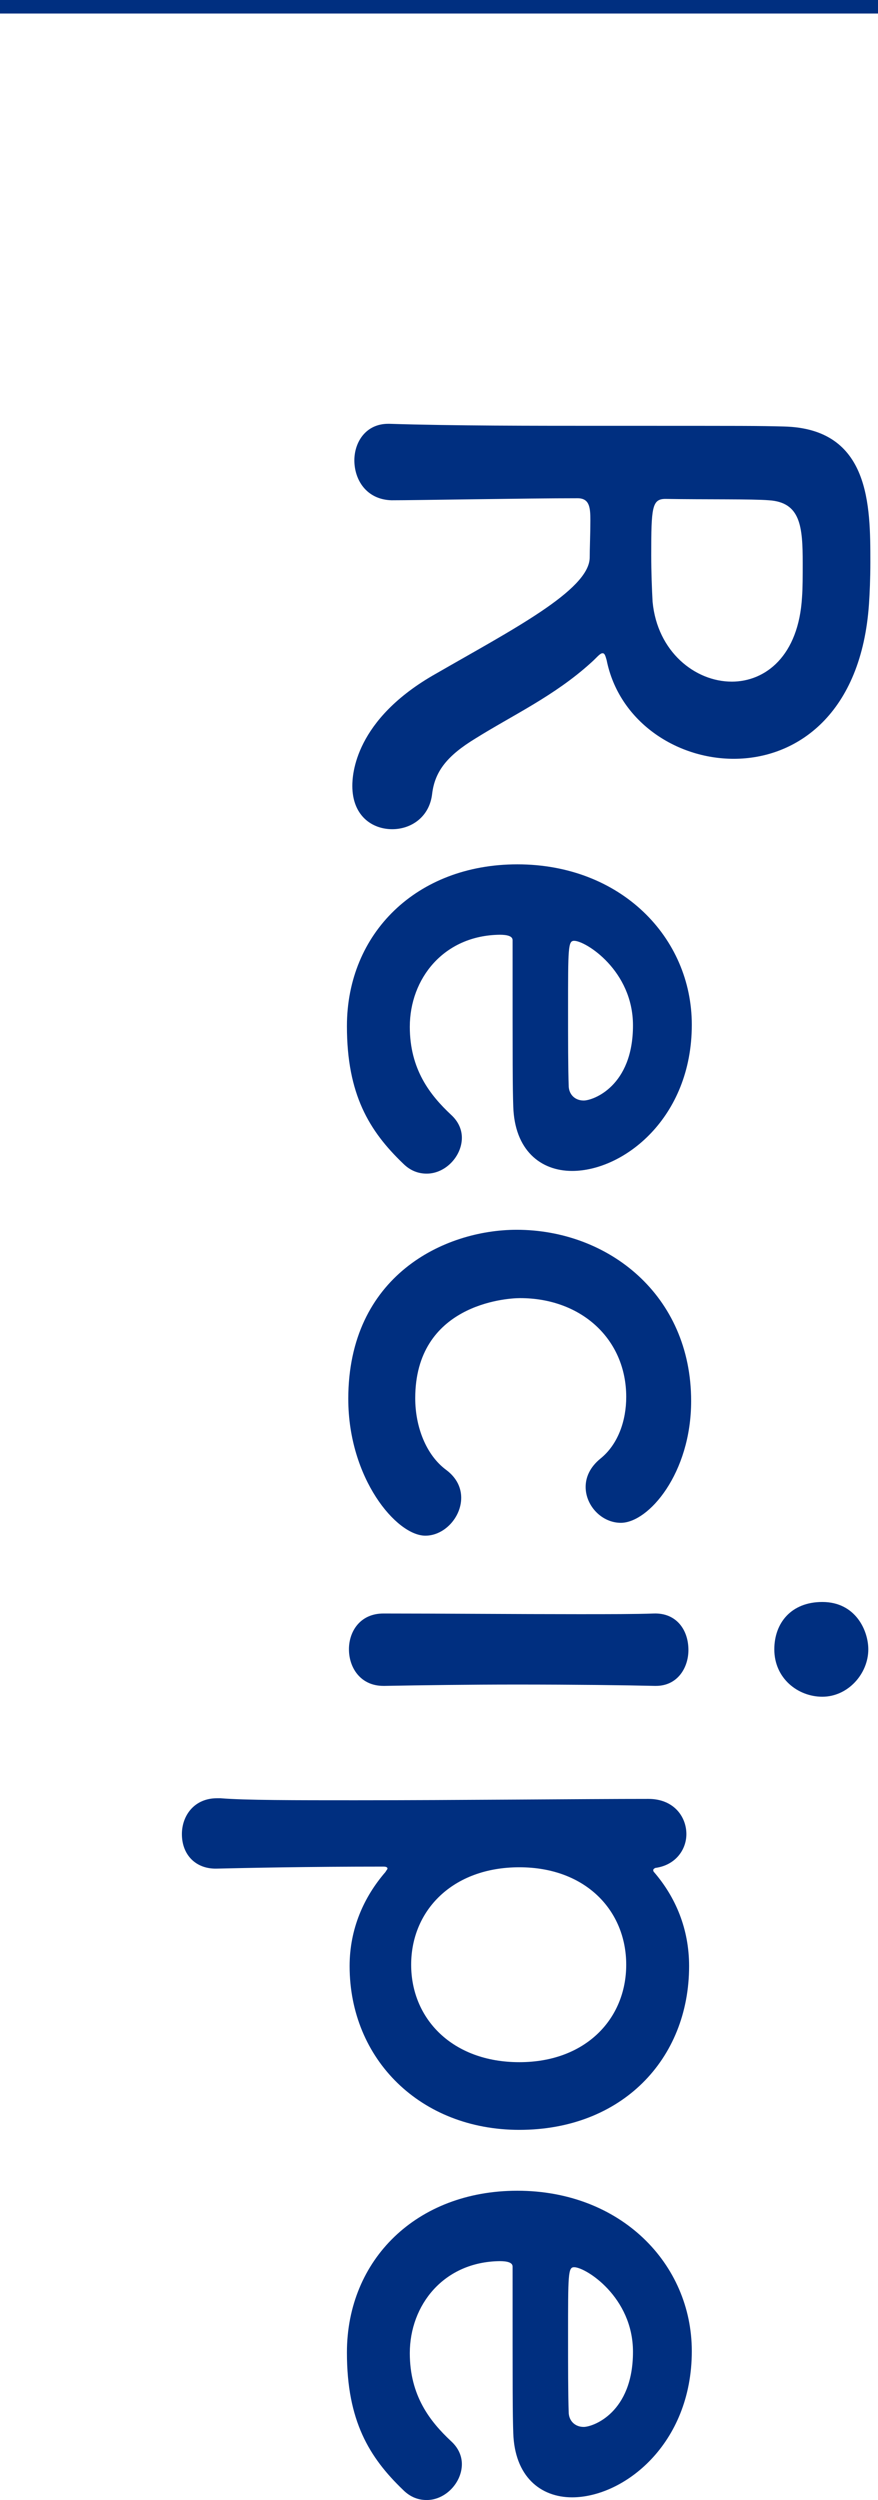
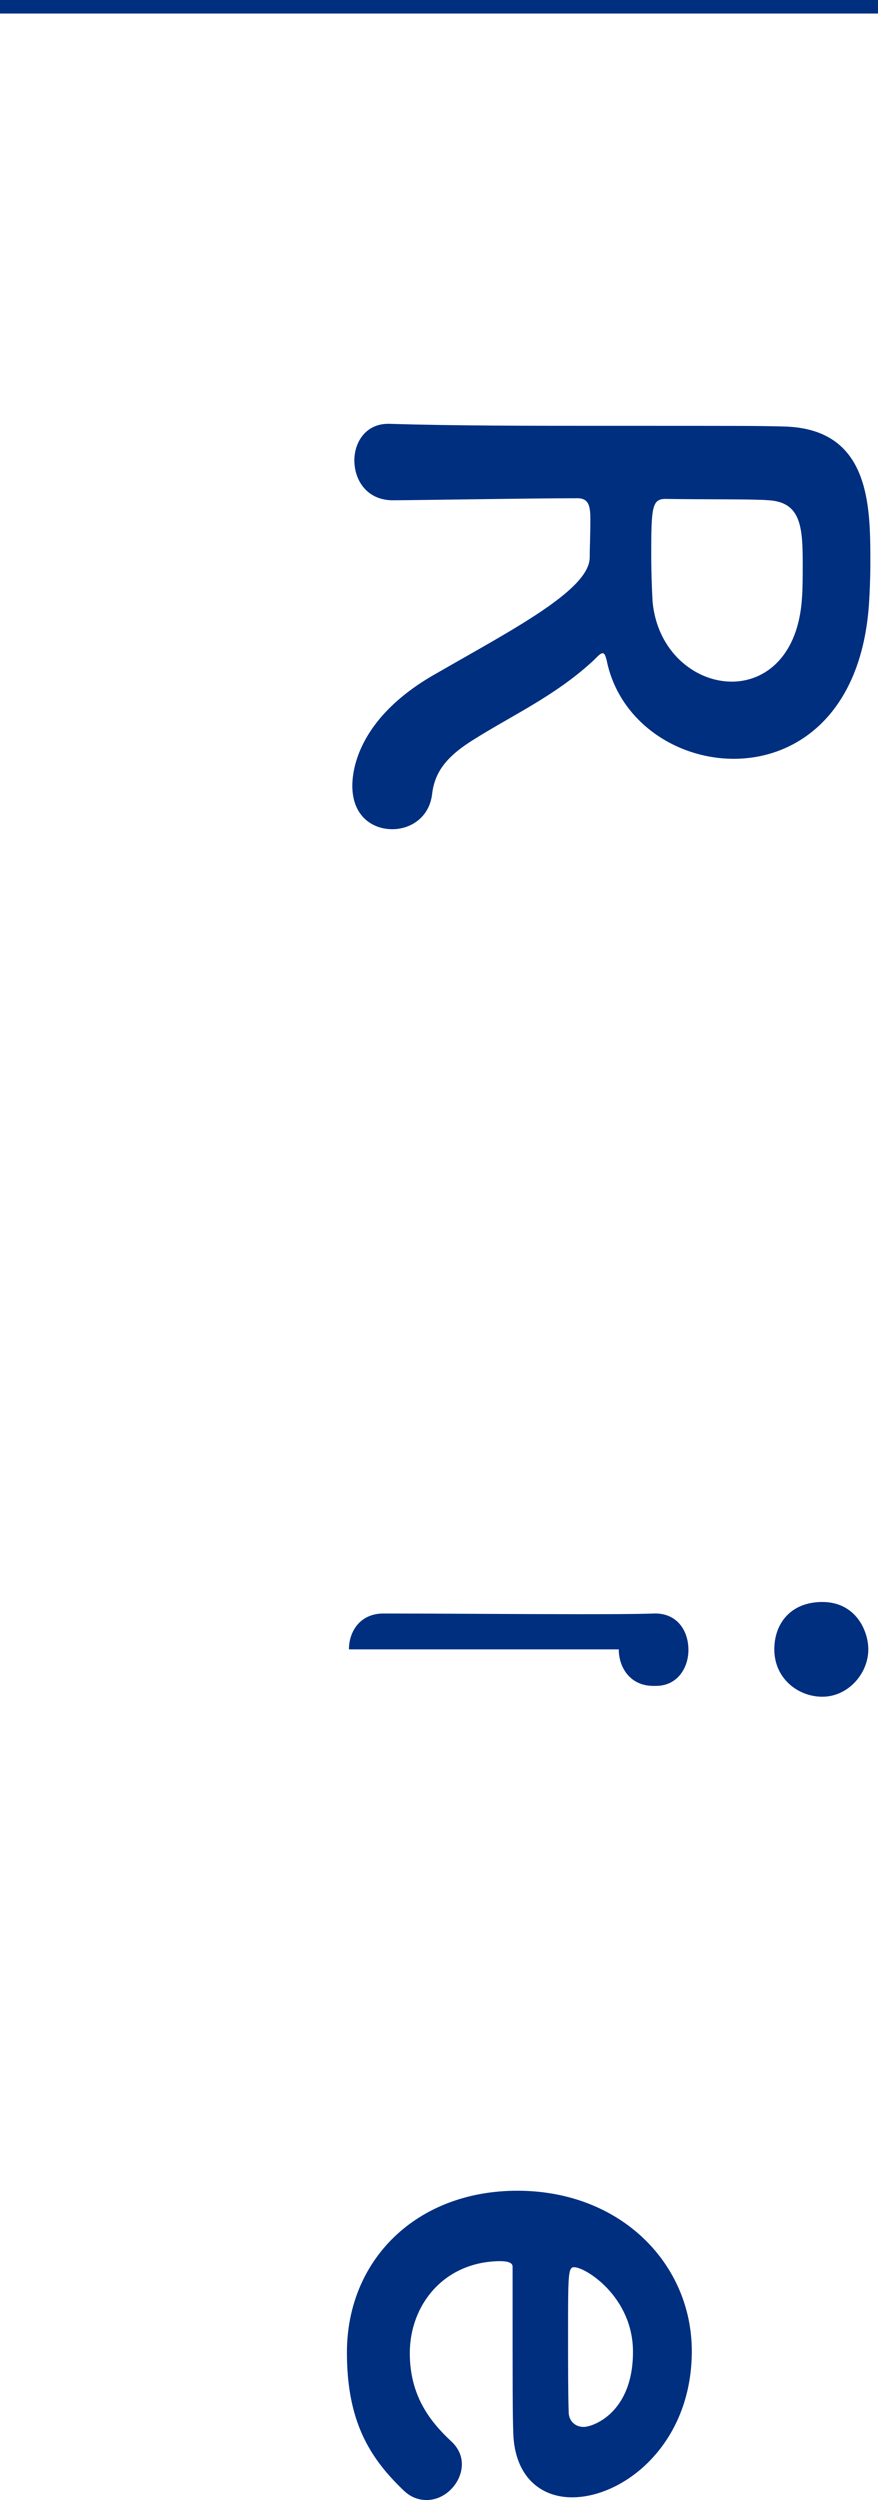
<svg xmlns="http://www.w3.org/2000/svg" id="b" width="64.919" height="184.71" viewBox="0 0 64.919 184.71">
  <defs>
    <style>.d{fill:#002f80;stroke-width:0px;}.e{fill:none;stroke:#002f80;stroke-miterlimit:10;}</style>
  </defs>
  <g id="c">
    <path class="d" d="m43.602,41.212c0-.65.05-1.801.05-2.75s-.05-1.65-.95-1.65c-3.75,0-11.951.15-13.751.15-1.85-.051-2.75-1.5-2.75-2.95,0-1.351.85-2.7,2.5-2.7h.1c4.65.149,10.601.149,16.102.149,10.8,0,11,0,13.051.05,6.4.15,6.4,5.851,6.4,10.051,0,1.15-.05,2.301-.101,3.051-.55,8.1-5.3,11.45-10,11.45-4.301,0-8.501-2.8-9.401-7.3-.1-.351-.15-.5-.3-.5-.2,0-.45.35-.85.699-2.7,2.45-5.75,3.851-8.551,5.601-2.05,1.25-3,2.4-3.2,4.101s-1.55,2.6-2.95,2.6c-1.5,0-2.95-1-2.95-3.2,0-.8.15-4.899,6.2-8.3,5.551-3.201,11.301-6.15,11.351-8.551Zm10.5,9.15c2.5,0,4.95-1.9,5.2-6.25.05-.65.05-1.551.05-2.5,0-2.701-.15-4.501-2.5-4.65-1.2-.101-4.75-.051-7.65-.101-1,0-1.05.65-1.05,4.15,0,1.25.05,2.55.1,3.45.351,3.7,3.15,5.9,5.851,5.9Z" />
-     <path class="d" d="m25.651,75.811c0-6.851,5.15-11.951,12.601-11.951,7.65,0,12.9,5.4,12.9,11.852,0,6.9-5.05,10.801-8.851,10.801-2.35,0-4.25-1.551-4.35-4.751-.05-1.55-.05-2.601-.05-12.301,0-.3-.399-.399-.95-.399-4.15.05-6.65,3.25-6.65,6.8,0,3.15,1.5,5.051,3.05,6.501.55.5.8,1.1.8,1.699,0,1.351-1.2,2.65-2.6,2.65-.6,0-1.2-.199-1.75-.75-2.5-2.4-4.15-5.1-4.15-10.15Zm17.501,5.5c.7,0,3.65-1.05,3.65-5.55,0-4.051-3.5-6.251-4.35-6.251-.45,0-.45.5-.45,5.15,0,2.051,0,4.301.05,5.65.05.601.5,1,1.101,1Z" />
-     <path class="d" d="m25.751,103.36c0-9.1,7.101-12.5,12.451-12.5,6.75,0,12.901,4.8,12.901,12.65,0,5.351-3.15,9.001-5.2,9.001-1.4,0-2.601-1.251-2.601-2.65,0-.7.3-1.45,1.101-2.101,1.3-1.05,1.9-2.8,1.9-4.55,0-4.251-3.3-7.301-7.851-7.301-1.1,0-7.75.5-7.75,7.4,0,2.101.8,4.2,2.3,5.301.8.6,1.1,1.35,1.1,2.05,0,1.45-1.25,2.801-2.65,2.801-2.15,0-5.7-4.251-5.7-10.102Z" />
-     <path class="d" d="m25.8,121.86c0-1.351.85-2.65,2.55-2.65,4.15,0,9.851.05,14.401.05,2.25,0,4.25,0,5.601-.05,1.65-.051,2.55,1.199,2.55,2.699,0,1.301-.8,2.65-2.4,2.65h-.1c-2.05-.05-6-.1-10.201-.1-3.45,0-7,.05-9.75.1h-.1c-1.7,0-2.55-1.35-2.55-2.699Zm35.002-3.501c2.45,0,3.4,2.101,3.4,3.501,0,1.8-1.5,3.5-3.4,3.5-1.8,0-3.55-1.351-3.55-3.5,0-1.951,1.25-3.501,3.55-3.501Z" />
-     <path class="d" d="m48.302,138.16c0,.05,0,.1.05.149,1.6,1.851,2.6,4.201,2.6,6.951,0,6.9-5,12.101-12.551,12.101-7.3,0-12.551-5.2-12.551-12.101,0-2.75,1.05-5.101,2.65-6.951.05-.1.15-.199.15-.25,0-.1-.101-.149-.3-.149-5.5,0-10.25.1-12.301.149-1.55.051-2.6-1-2.6-2.55,0-1.351.9-2.65,2.6-2.65h.25c1.8.15,5.55.15,9.951.15,7.551,0,16.951-.101,21.701-.101,1.851,0,2.8,1.301,2.8,2.601,0,1.149-.8,2.3-2.3,2.5-.1.05-.15.101-.15.15Zm-9.901,14.2c4.9,0,7.901-3.199,7.901-7.2s-3-7.2-7.901-7.2c-4.95,0-8,3.2-8,7.2s3.05,7.2,8,7.2Z" />
+     <path class="d" d="m25.8,121.86c0-1.351.85-2.65,2.55-2.65,4.15,0,9.851.05,14.401.05,2.25,0,4.25,0,5.601-.05,1.65-.051,2.55,1.199,2.55,2.699,0,1.301-.8,2.65-2.4,2.65h-.1h-.1c-1.7,0-2.55-1.35-2.55-2.699Zm35.002-3.501c2.45,0,3.4,2.101,3.4,3.501,0,1.8-1.5,3.5-3.4,3.5-1.8,0-3.55-1.351-3.55-3.5,0-1.951,1.25-3.501,3.55-3.501Z" />
    <path class="d" d="m25.651,173.809c0-6.85,5.15-11.951,12.601-11.951,7.65,0,12.9,5.4,12.9,11.852,0,6.9-5.05,10.801-8.851,10.801-2.35,0-4.25-1.551-4.35-4.75-.05-1.551-.05-2.601-.05-12.301,0-.301-.399-.4-.95-.4-4.15.05-6.65,3.25-6.65,6.801,0,3.149,1.5,5.05,3.05,6.5.55.5.8,1.1.8,1.699,0,1.351-1.2,2.65-2.6,2.65-.6,0-1.2-.199-1.75-.75-2.5-2.4-4.15-5.1-4.15-10.15Zm17.501,5.5c.7,0,3.65-1.049,3.65-5.55,0-4.05-3.5-6.251-4.35-6.251-.45,0-.45.5-.45,5.15,0,2.051,0,4.301.05,5.65.05.601.5,1,1.101,1Z" />
    <line class="e" y1=".5" x2="64.919" y2=".5" />
  </g>
</svg>